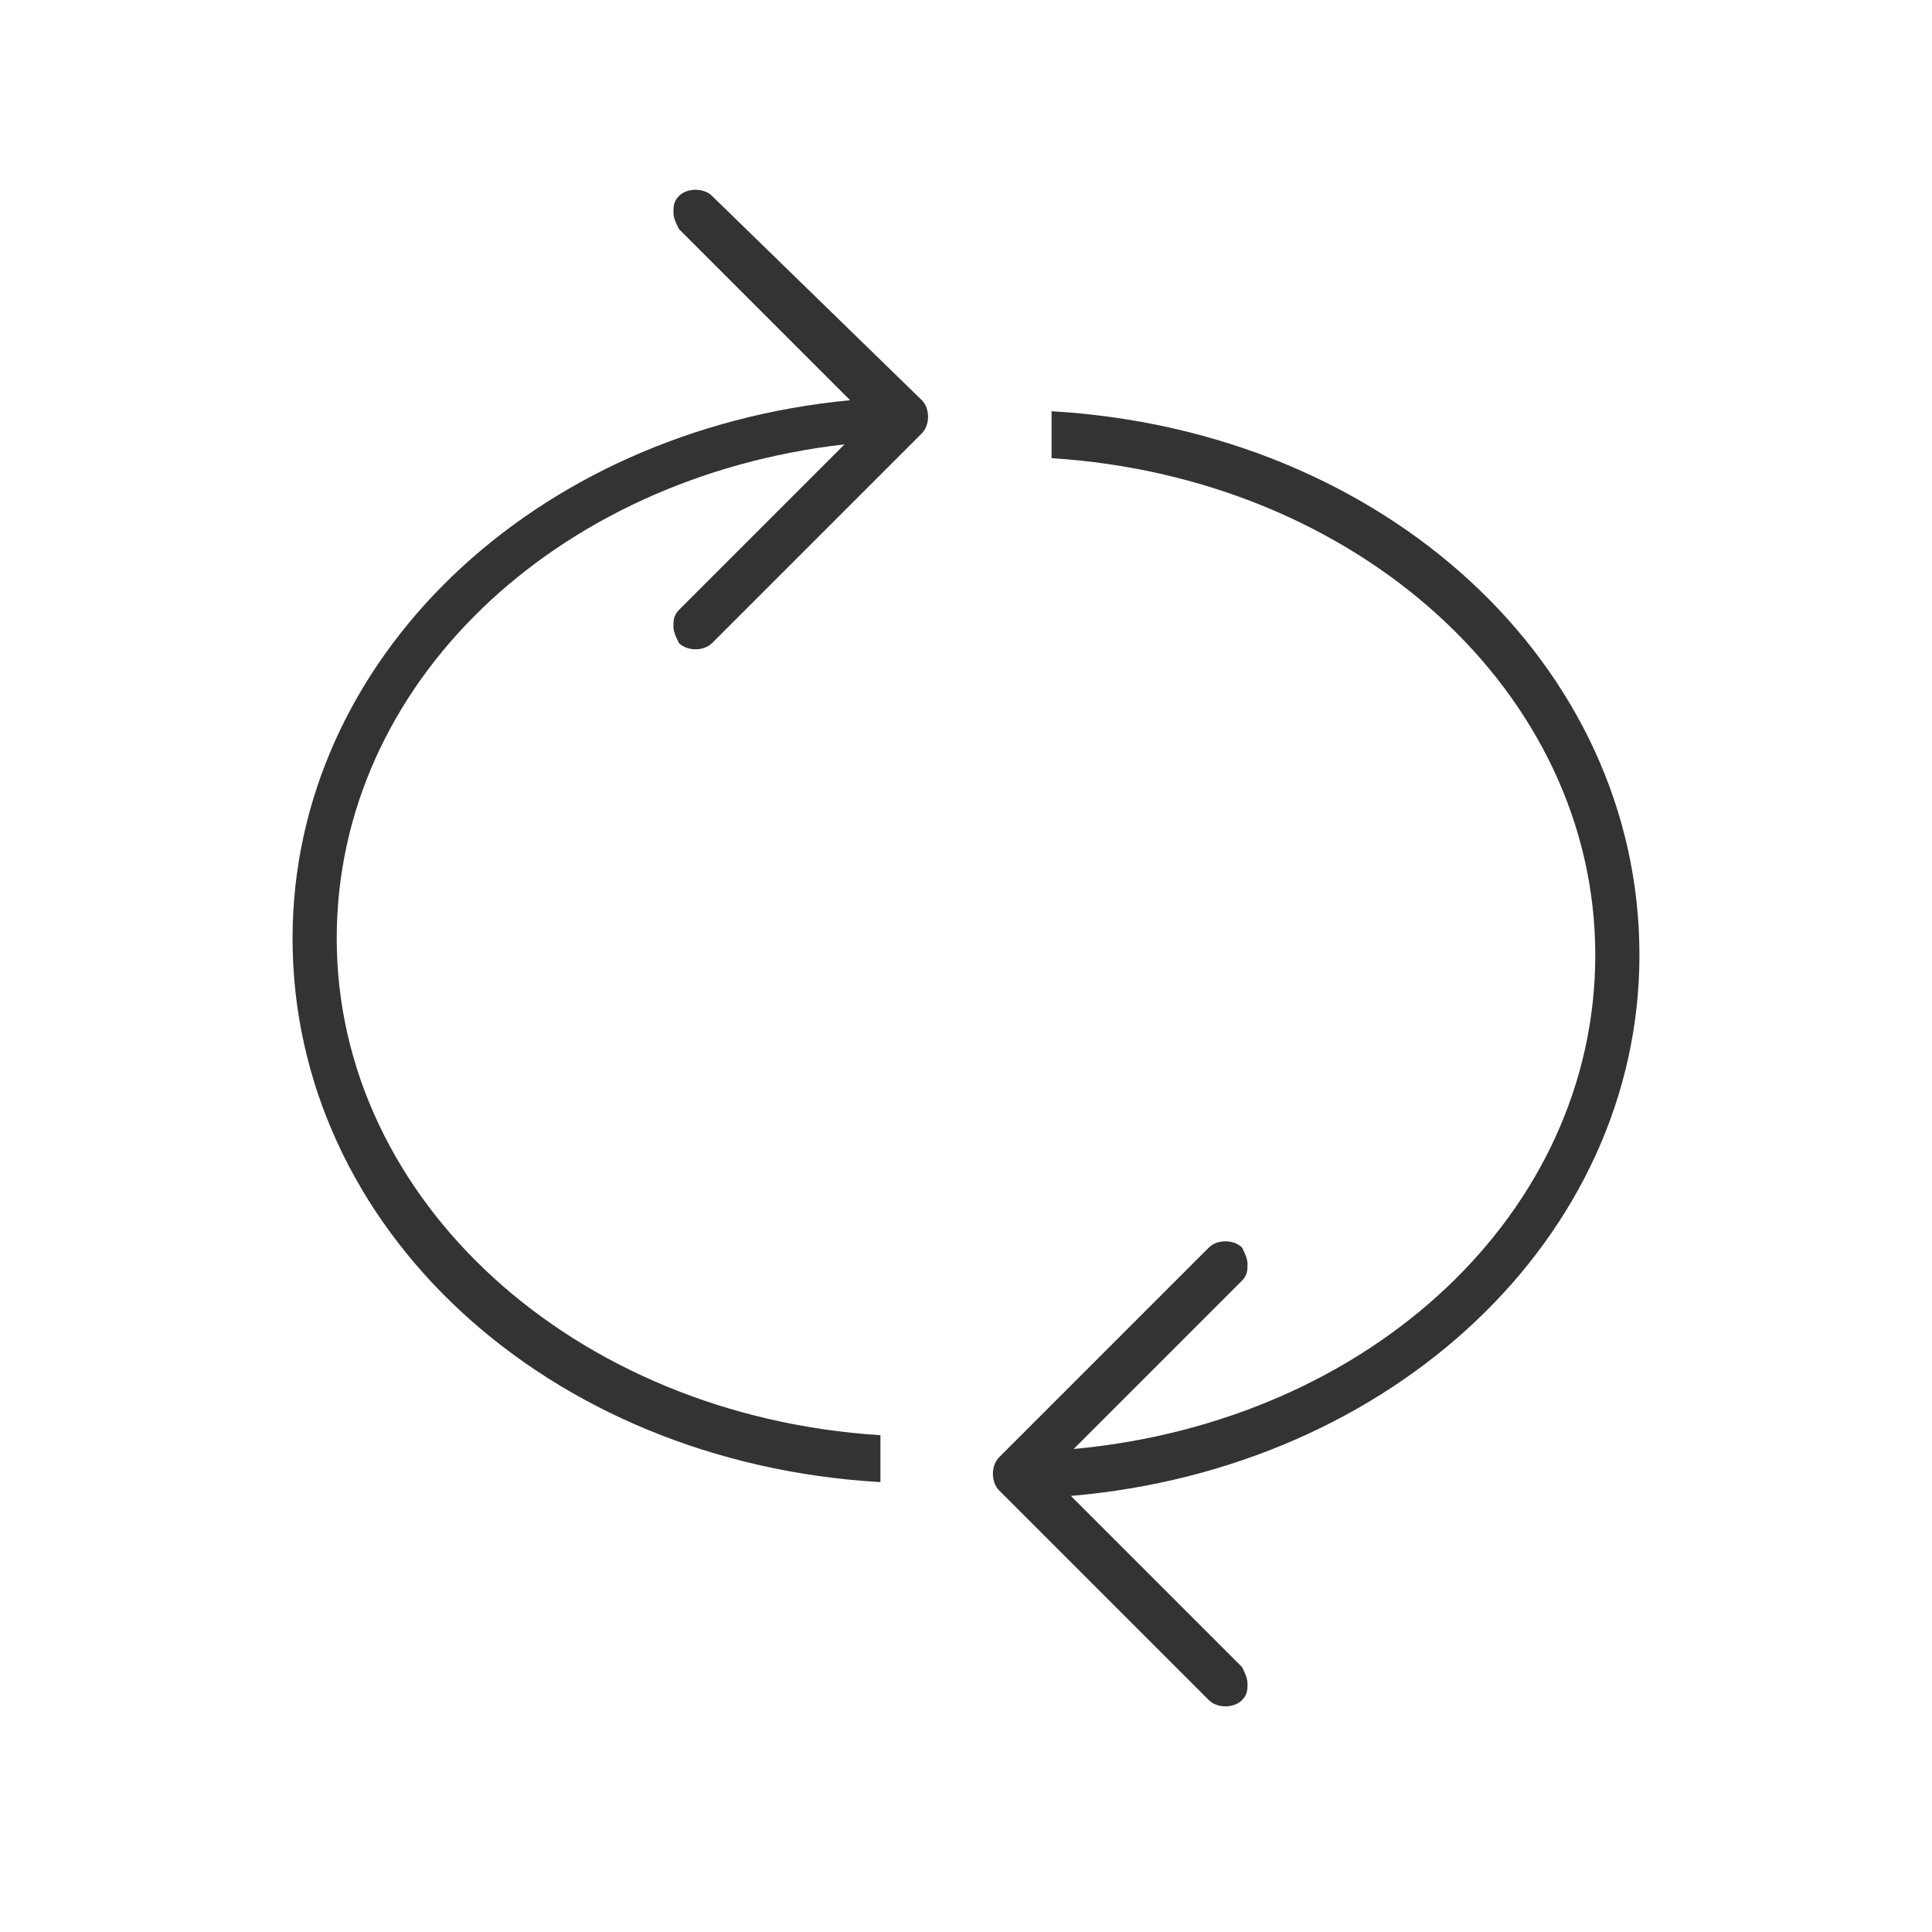
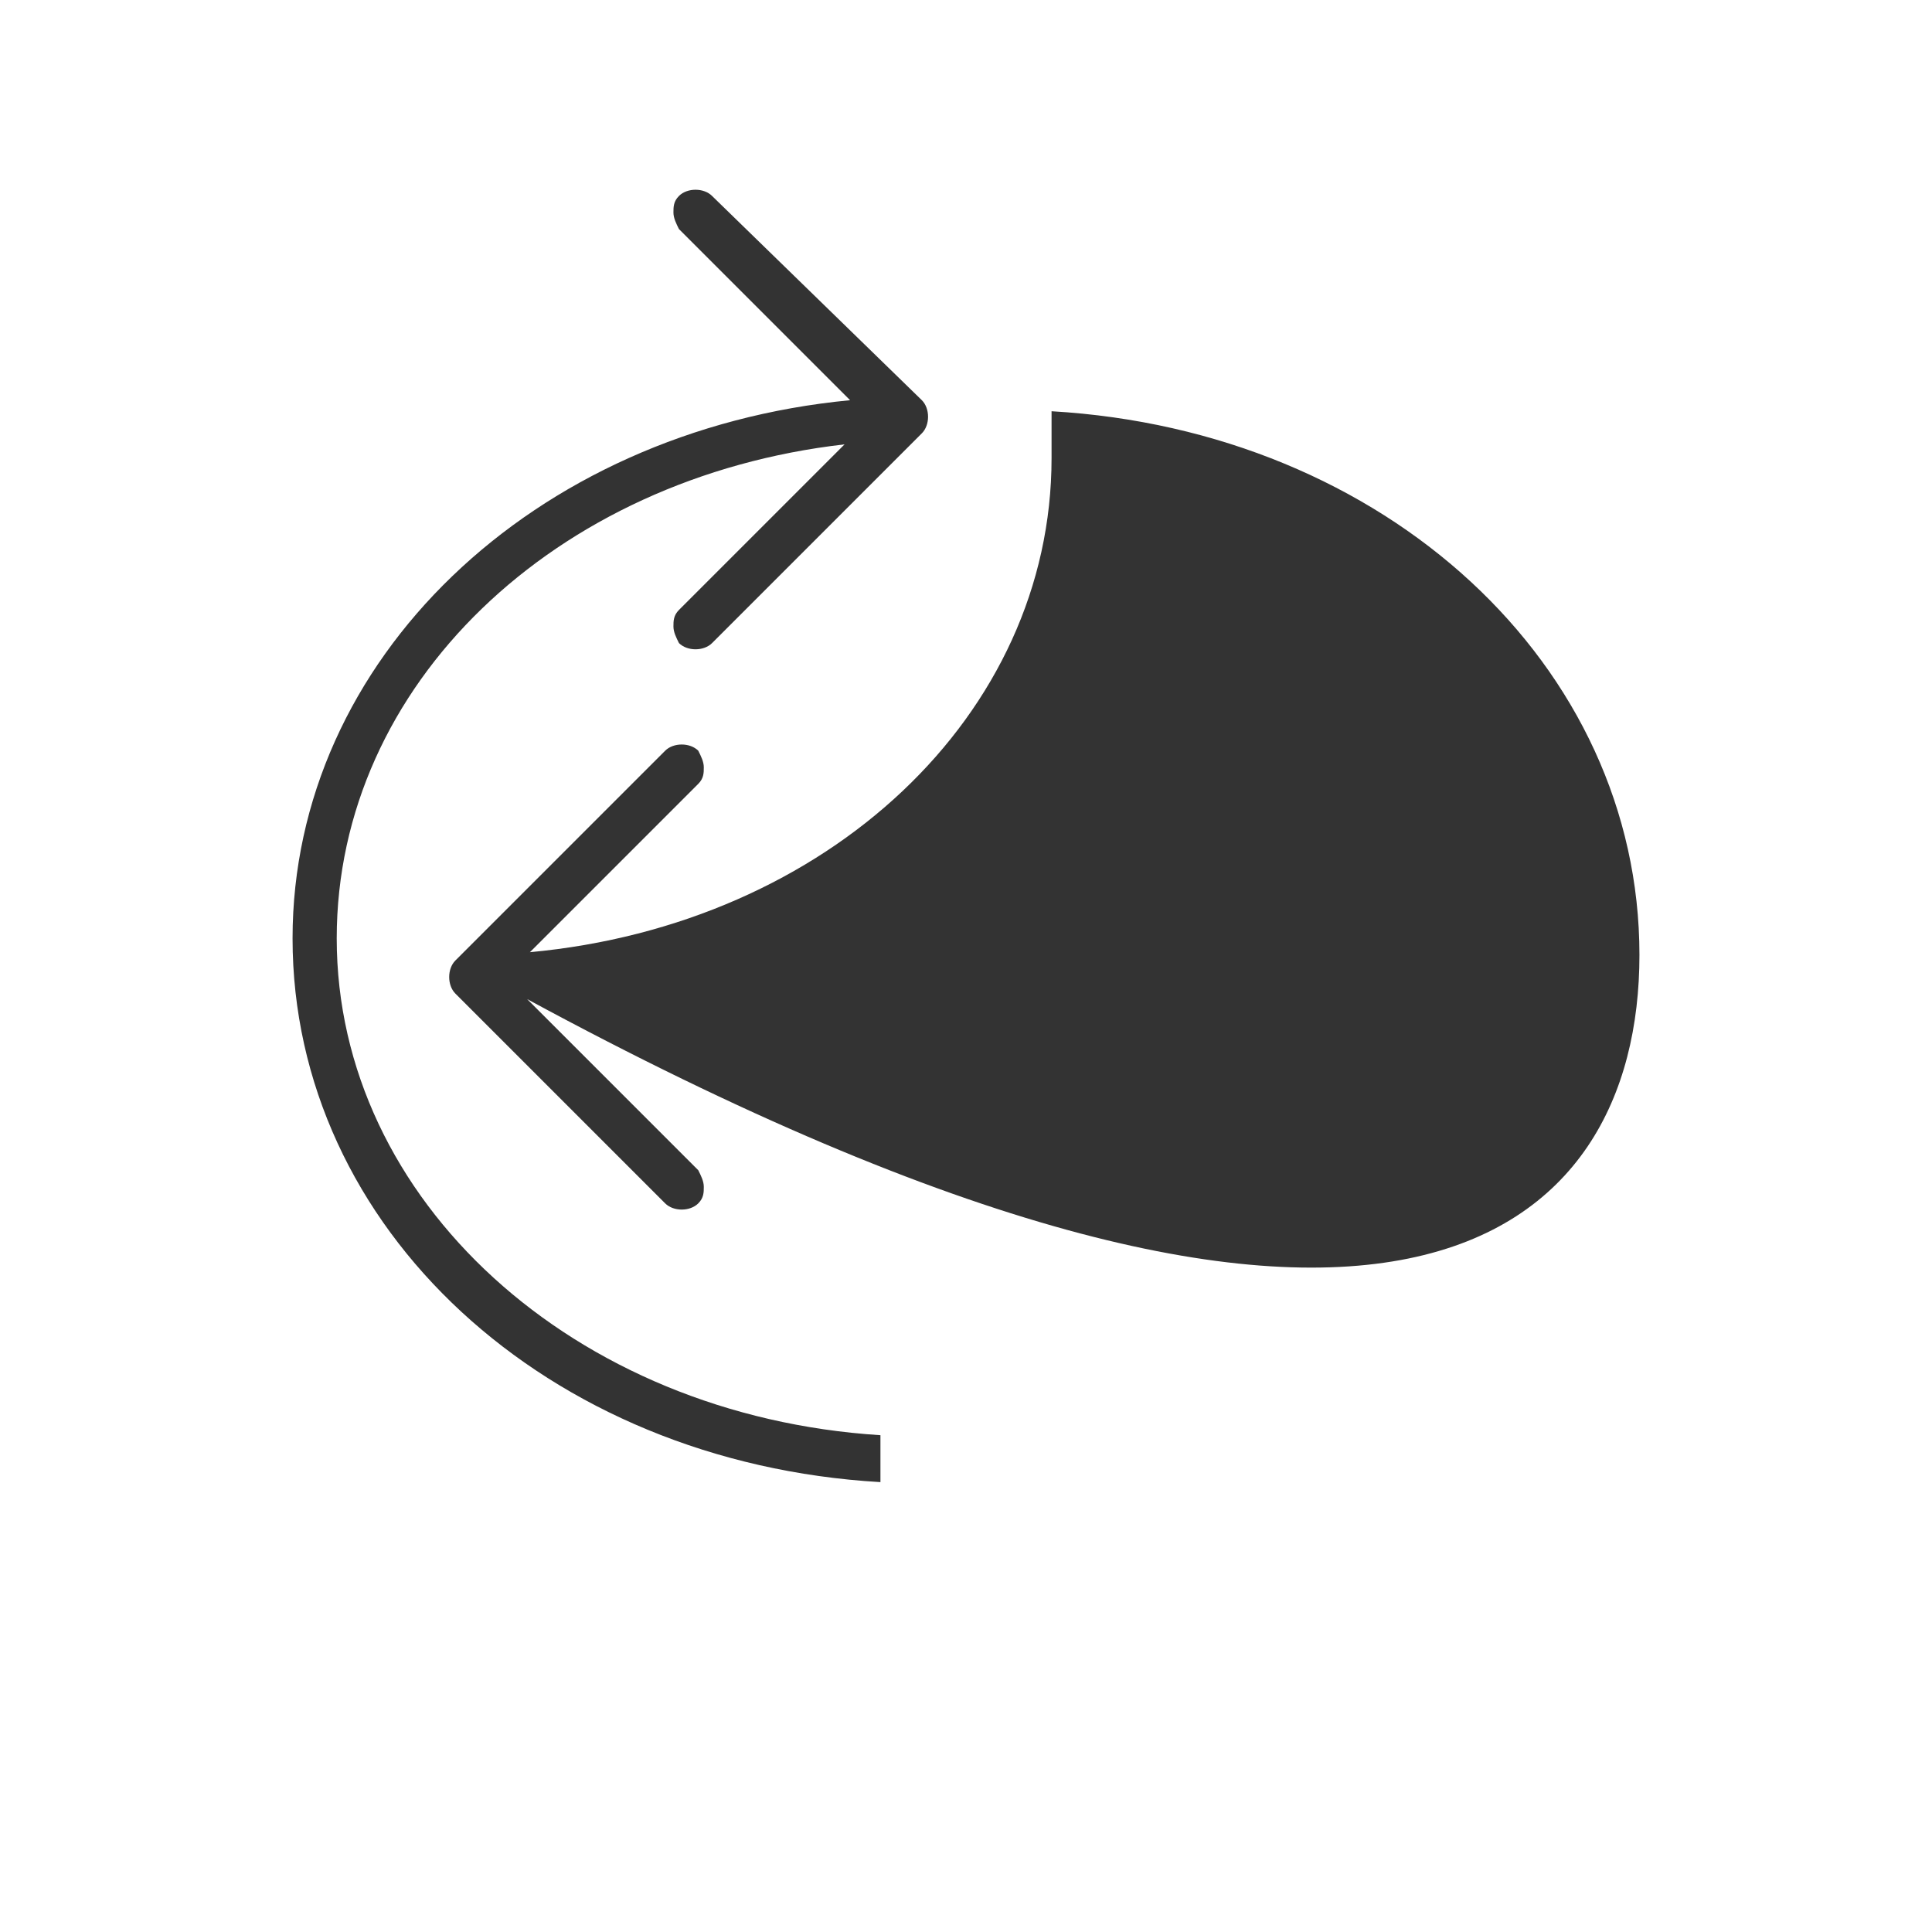
<svg xmlns="http://www.w3.org/2000/svg" version="1.1" id="Layer_1" x="0px" y="0px" viewBox="0 0 70 70" enable-background="new 0 0 70 70" xml:space="preserve">
  <g>
    <g>
-       <path fill="#333333" d="M25.8,7.1c-0.3-0.3-0.9-0.3-1.2,0c-0.2,0.2-0.2,0.4-0.2,0.6s0.1,0.4,0.2,0.6l6.2,6.2    C19.3,15.6,10.6,23.9,10.6,34c0,10.5,9.2,19,21.3,19.7v-1.7c-11.1-0.7-19.7-8.5-19.7-18c0-9.2,7.9-16.7,18.4-17.9l-6,6    c-0.2,0.2-0.2,0.4-0.2,0.6c0,0.2,0.1,0.4,0.2,0.6c0.3,0.3,0.9,0.3,1.2,0l7.6-7.6c0.3-0.3,0.3-0.9,0-1.2L25.8,7.1z M59.4,34.6    c0-10.5-9.2-19-21.3-19.7v1.7c11.1,0.7,19.7,8.5,19.7,18c0,9.3-8.1,16.9-18.9,17.9l6.1-6.1c0.2-0.2,0.2-0.4,0.2-0.6    c0-0.2-0.1-0.4-0.2-0.6c-0.3-0.3-0.9-0.3-1.2,0l-7.6,7.6c-0.3,0.3-0.3,0.9,0,1.2l7.6,7.6c0.3,0.3,0.9,0.3,1.2,0    c0.2-0.2,0.2-0.4,0.2-0.6c0-0.2-0.1-0.4-0.2-0.6l-6.2-6.2C50.5,53.2,59.4,44.8,59.4,34.6z M38,53.5L38,53.5v-0.2V53.5z" />
+       <path fill="#333333" d="M25.8,7.1c-0.3-0.3-0.9-0.3-1.2,0c-0.2,0.2-0.2,0.4-0.2,0.6s0.1,0.4,0.2,0.6l6.2,6.2    C19.3,15.6,10.6,23.9,10.6,34c0,10.5,9.2,19,21.3,19.7v-1.7c-11.1-0.7-19.7-8.5-19.7-18c0-9.2,7.9-16.7,18.4-17.9l-6,6    c-0.2,0.2-0.2,0.4-0.2,0.6c0,0.2,0.1,0.4,0.2,0.6c0.3,0.3,0.9,0.3,1.2,0l7.6-7.6c0.3-0.3,0.3-0.9,0-1.2L25.8,7.1z M59.4,34.6    c0-10.5-9.2-19-21.3-19.7v1.7c0,9.3-8.1,16.9-18.9,17.9l6.1-6.1c0.2-0.2,0.2-0.4,0.2-0.6    c0-0.2-0.1-0.4-0.2-0.6c-0.3-0.3-0.9-0.3-1.2,0l-7.6,7.6c-0.3,0.3-0.3,0.9,0,1.2l7.6,7.6c0.3,0.3,0.9,0.3,1.2,0    c0.2-0.2,0.2-0.4,0.2-0.6c0-0.2-0.1-0.4-0.2-0.6l-6.2-6.2C50.5,53.2,59.4,44.8,59.4,34.6z M38,53.5L38,53.5v-0.2V53.5z" />
    </g>
  </g>
</svg>